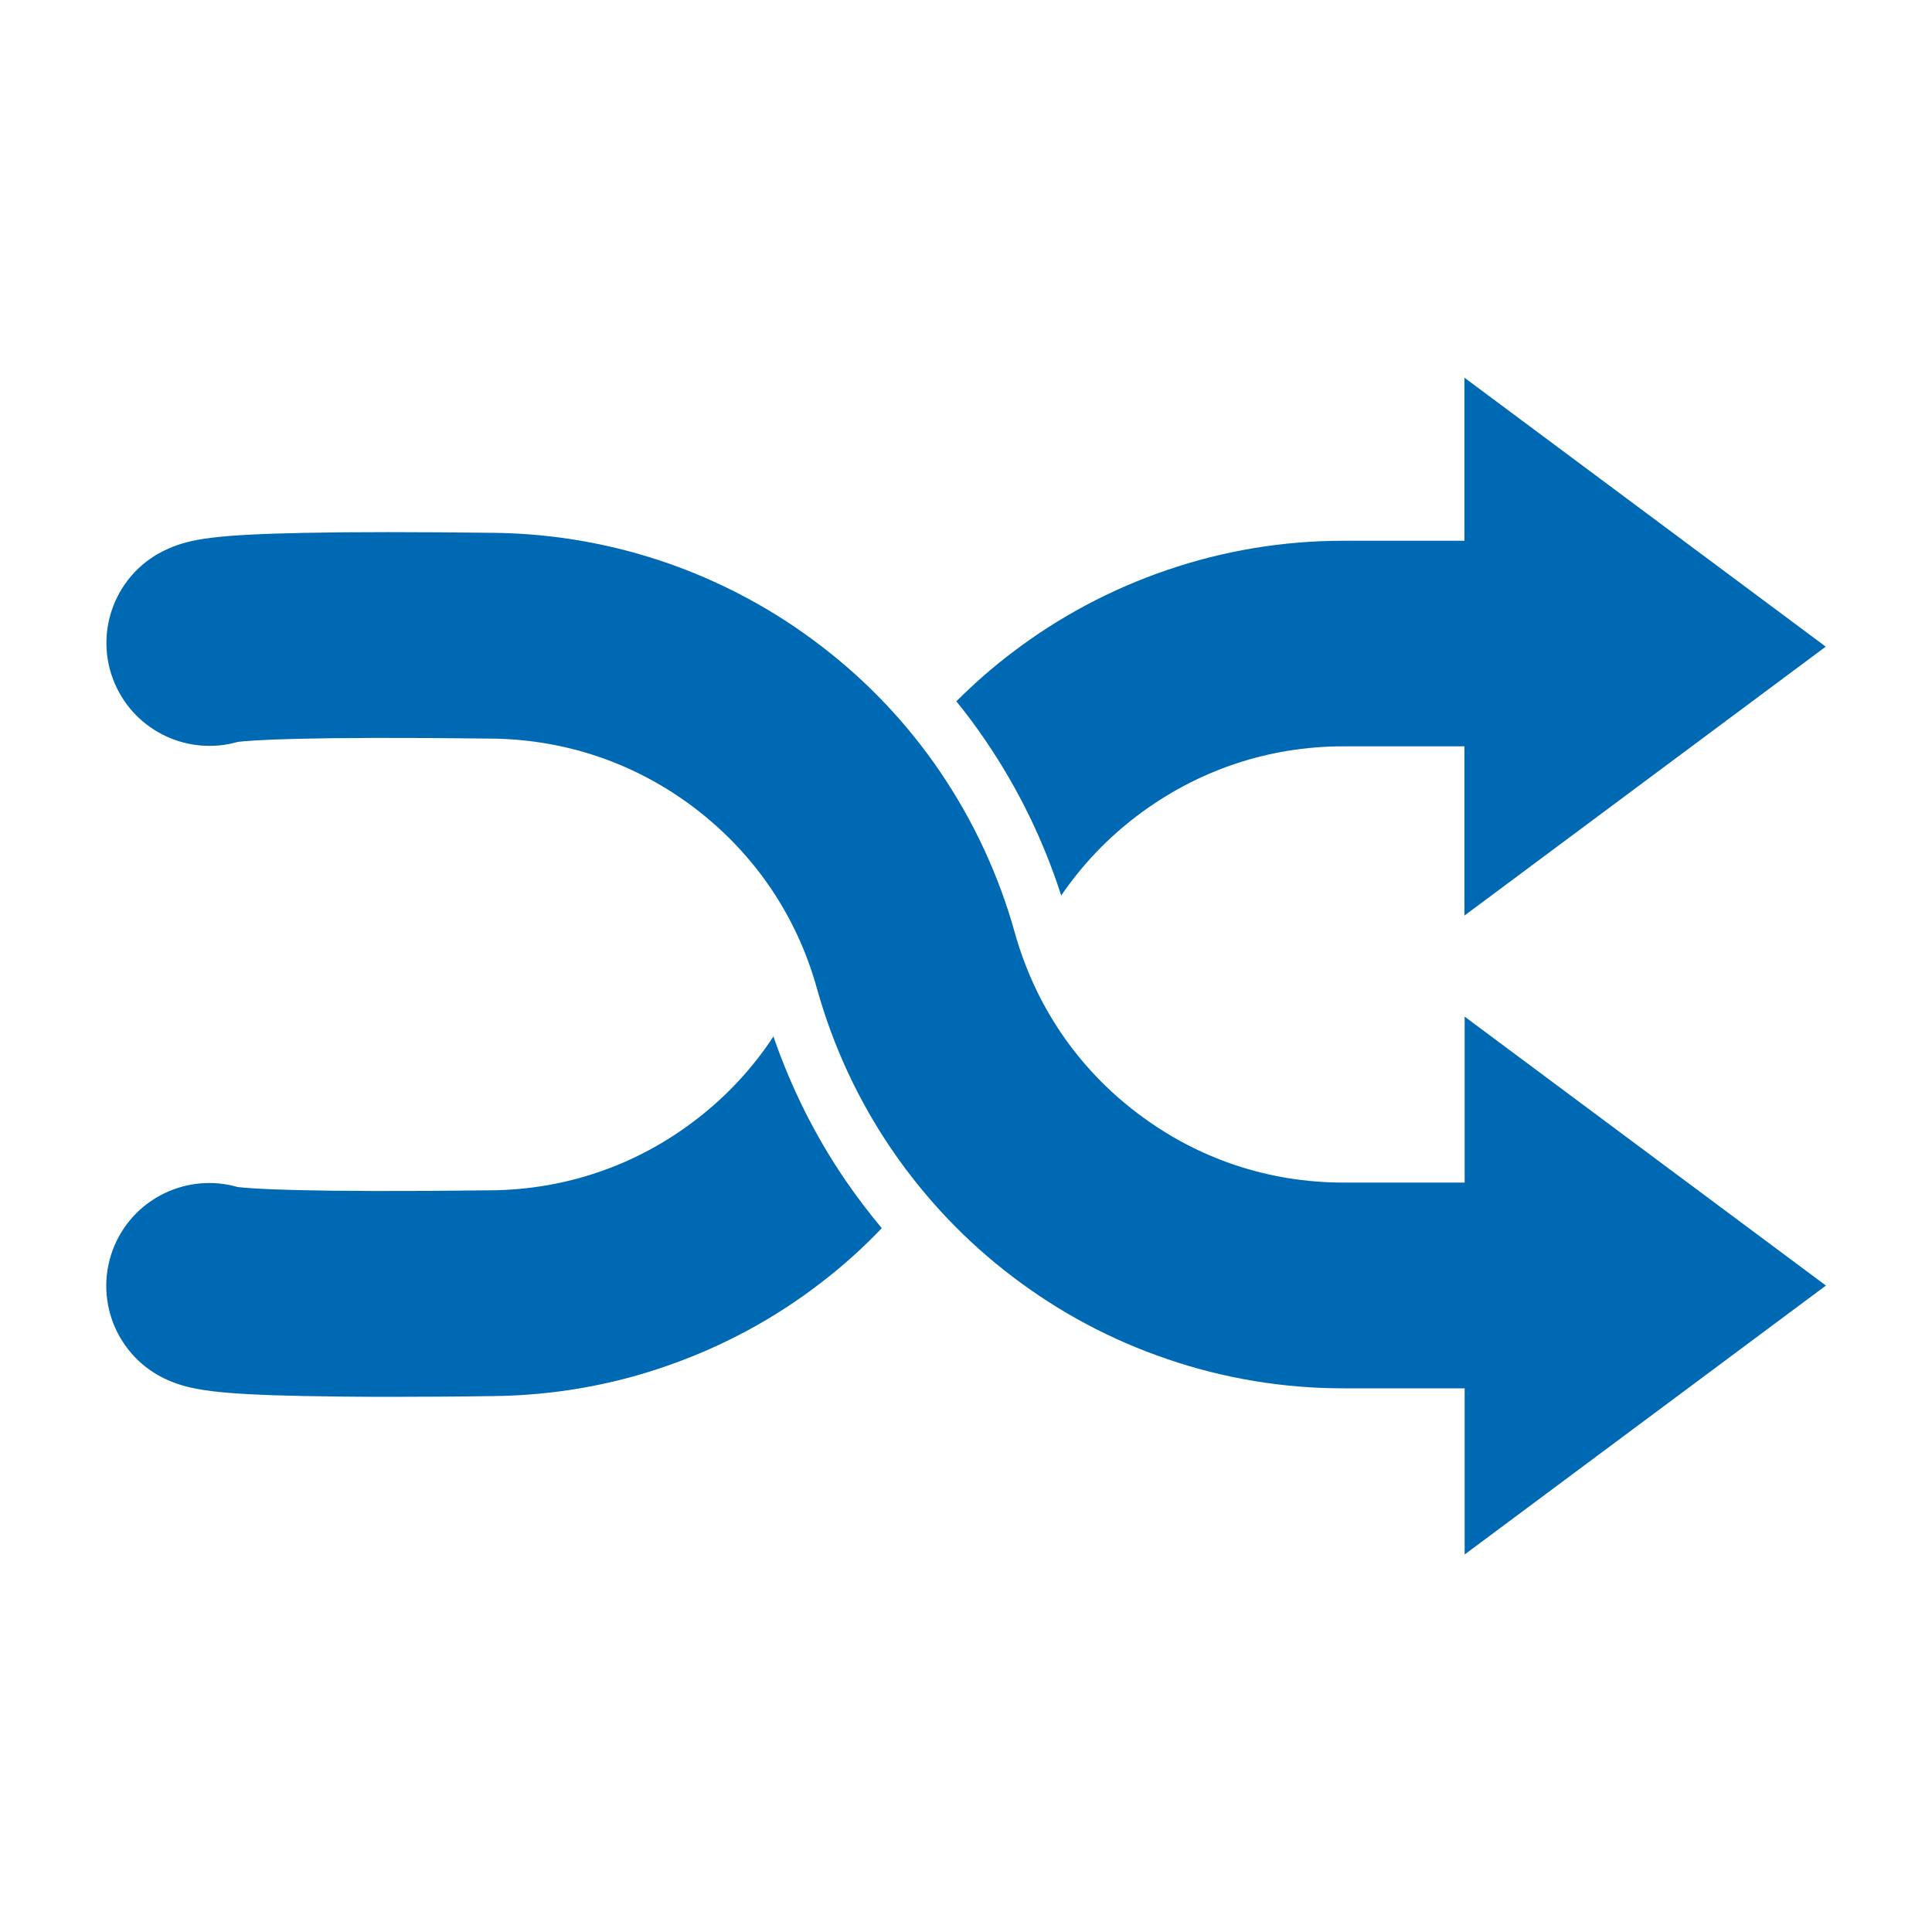
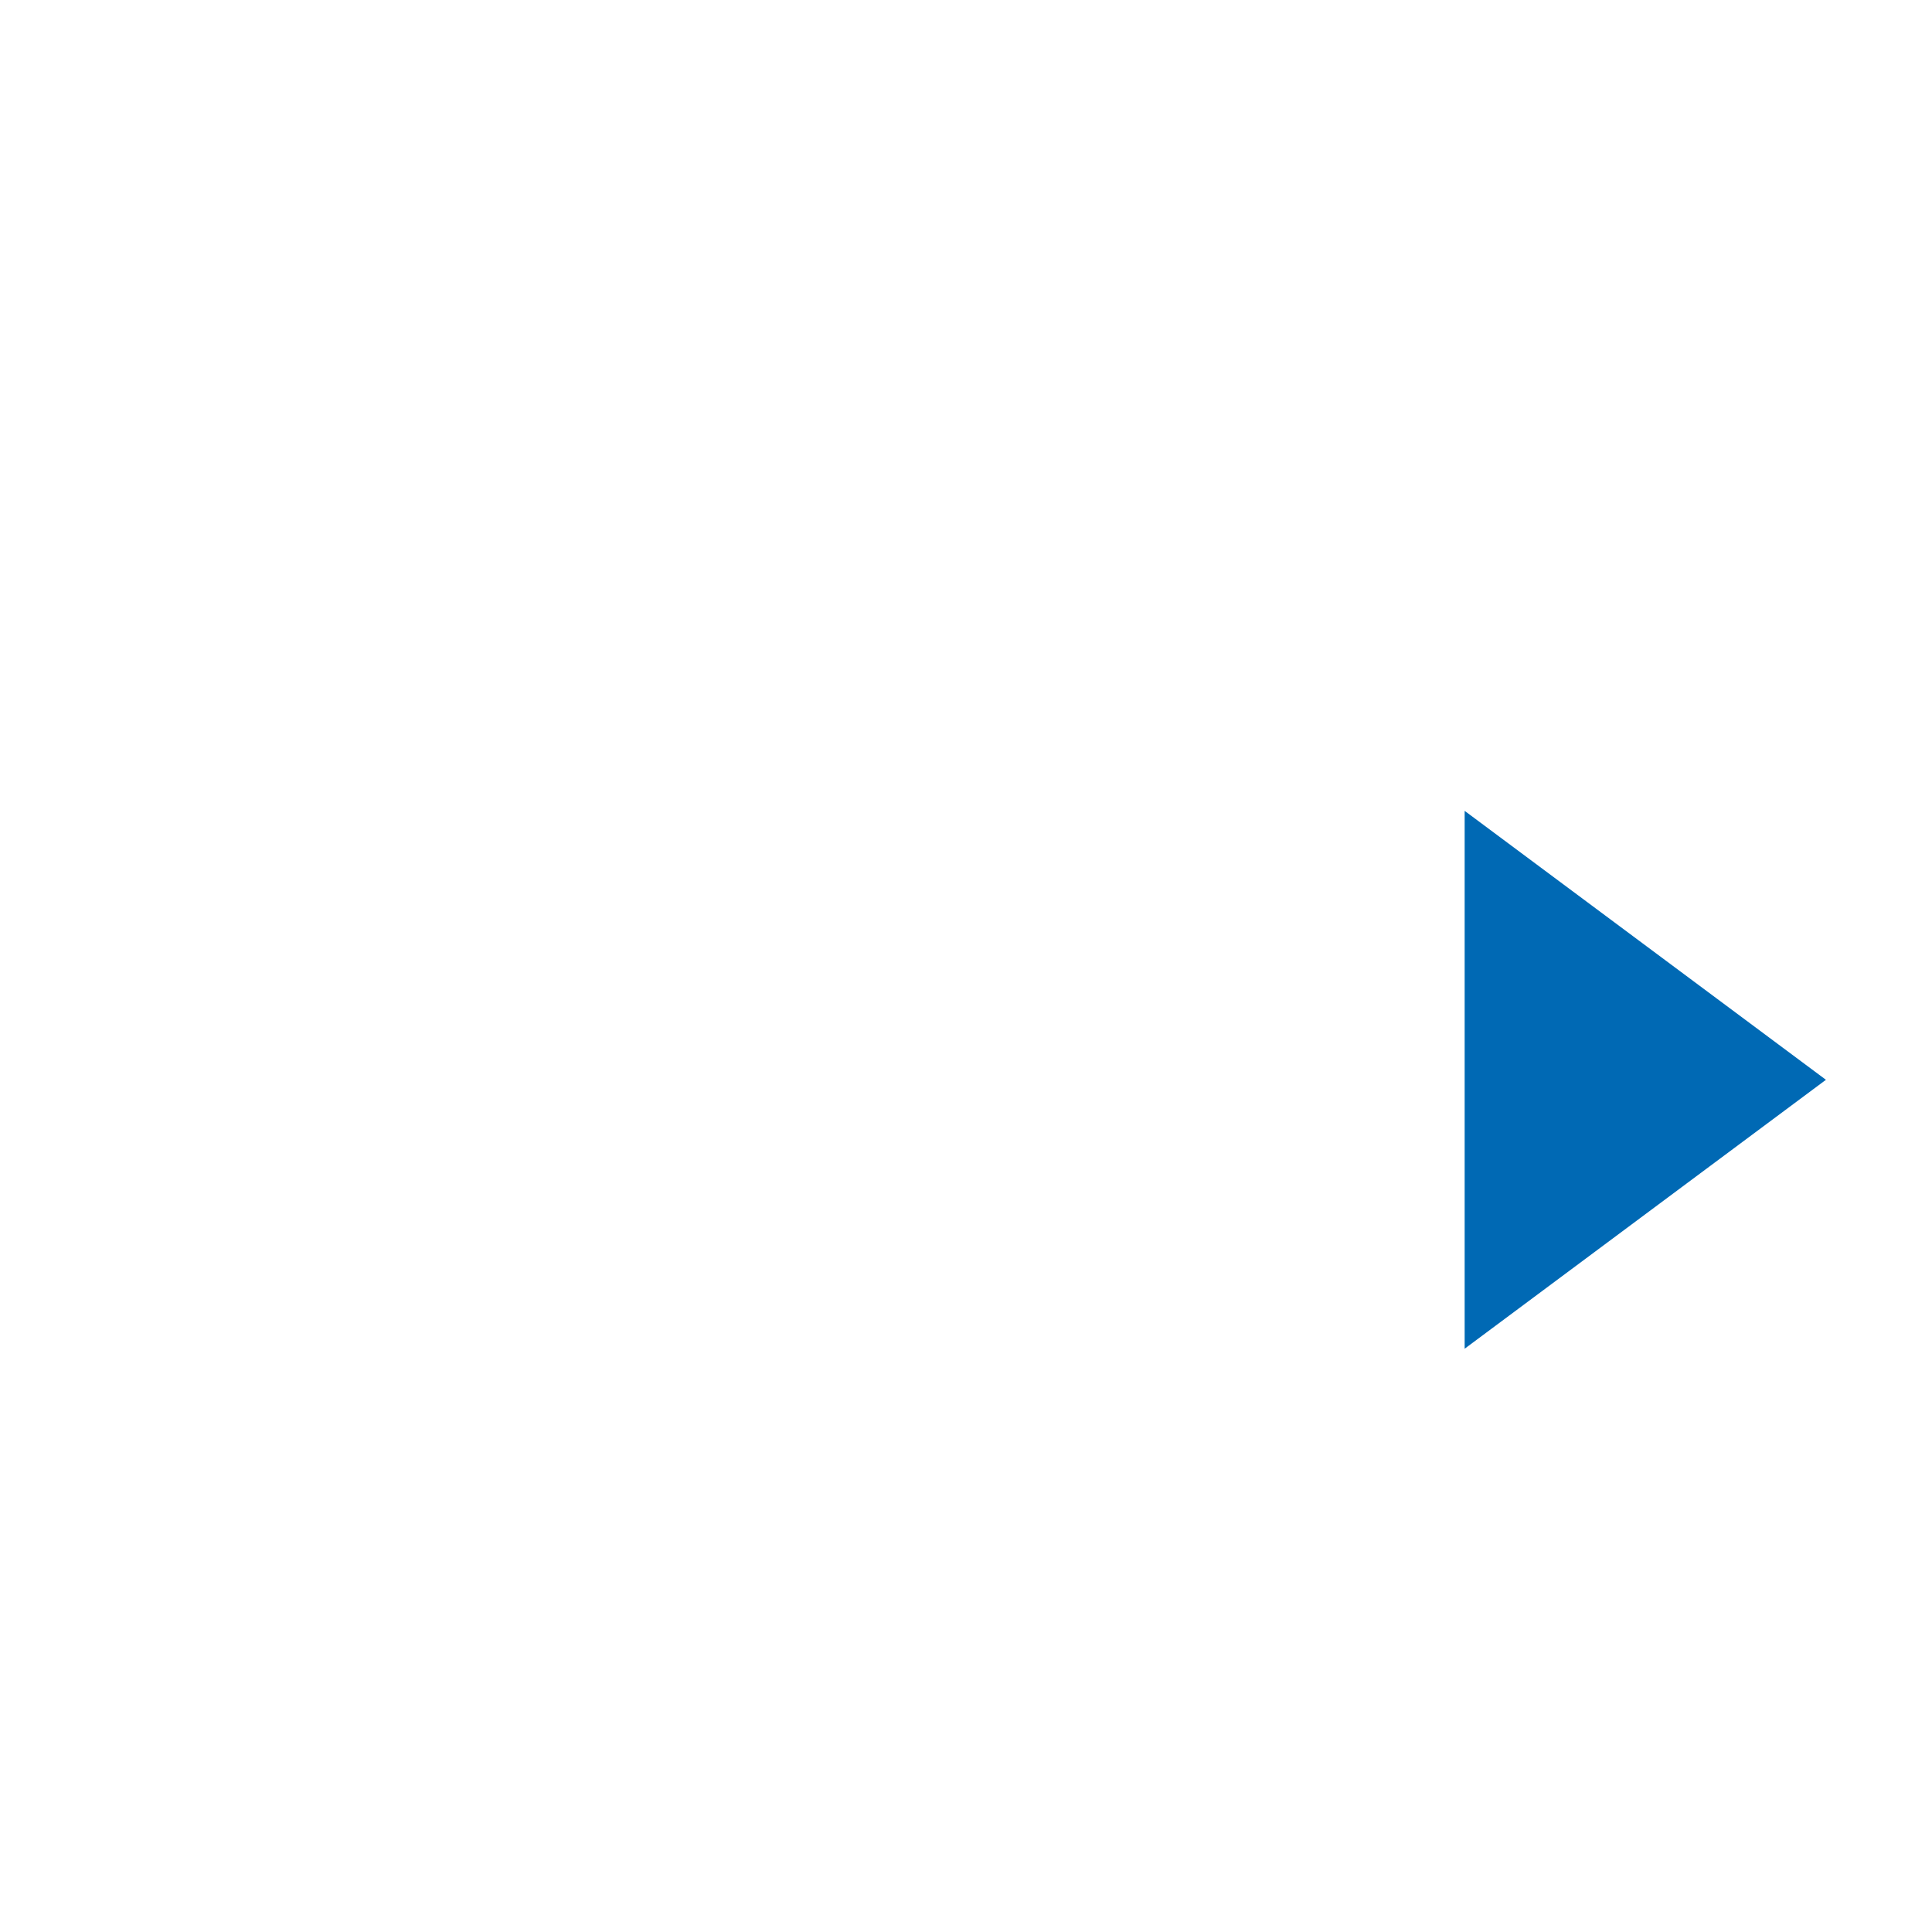
<svg xmlns="http://www.w3.org/2000/svg" version="1.1" viewBox="0 0 1000 1000">
  <defs>
    <style> .cls-1 { fill: #0069b4; } </style>
  </defs>
  <g>
    <g id="Ebene_1">
      <g>
-         <path class="cls-1" d="M758.1,612.1h-62.7c-38.9,0-75.8-12.4-106.8-36-31-23.5-52.8-55.8-63.3-93.2-8.3-29.8-21.3-57.8-38.6-83.3-16.9-24.9-37.6-46.8-61.5-65.1-23.9-18.4-50.4-32.7-78.7-42.7-29.1-10.2-59.5-15.6-90.4-16-40.4-.5-73.4-.5-98,0-46.8.9-59.7,3.2-71,8.2-27,11.7-39.3,43.1-27.6,70,10.8,24.8,38.2,37.3,63.6,30,6.4-.8,33-2.9,131.8-1.7,38.5.5,75,13.1,105.5,36.6,30.5,23.5,52.1,55.5,62.4,92.6,8.4,30.1,21.5,58.3,39.1,84,17.2,25,38.1,47.1,62.3,65.4,24.2,18.4,51,32.7,79.8,42.5,29.4,10.1,60.2,15.2,91.4,15.2h62.7v86l187-139.2-187-139.2v86Z" />
-         <path class="cls-1" d="M549.3,463.5c10.6-15.6,23.8-29.5,39.2-41.2,31-23.5,67.9-36,106.8-36h62.7v87.6l187-139.2-187-139.2v84.4h-62.7c-31.2,0-62,5.1-91.4,15.2-28.7,9.8-55.6,24.1-79.8,42.5-10.3,7.8-20,16.3-29.1,25.4,5.4,6.6,10.5,13.5,15.3,20.6,16.8,24.7,29.9,51.6,39,80Z" />
-         <path class="cls-1" d="M400.5,536.2c-10.7,16.4-24.3,31.1-40.2,43.3-30.5,23.5-67,36.1-105.5,36.6-98.8,1.2-125.4-.9-131.8-1.7-25.3-7.3-52.8,5.1-63.6,30-11.7,27,.7,58.3,27.6,70,11.3,4.9,24.3,7.3,71,8.2,12.2.2,26.4.4,42.6.4s35-.1,55.3-.4c30.9-.4,61.3-5.7,90.4-16,28.4-10,54.9-24.3,78.7-42.7,11.2-8.6,21.7-18,31.4-28.2-6.5-7.8-12.6-15.8-18.4-24.2-16-23.3-28.6-48.6-37.8-75.4Z" />
+         <path class="cls-1" d="M758.1,612.1h-62.7h62.7v86l187-139.2-187-139.2v86Z" />
      </g>
    </g>
  </g>
</svg>